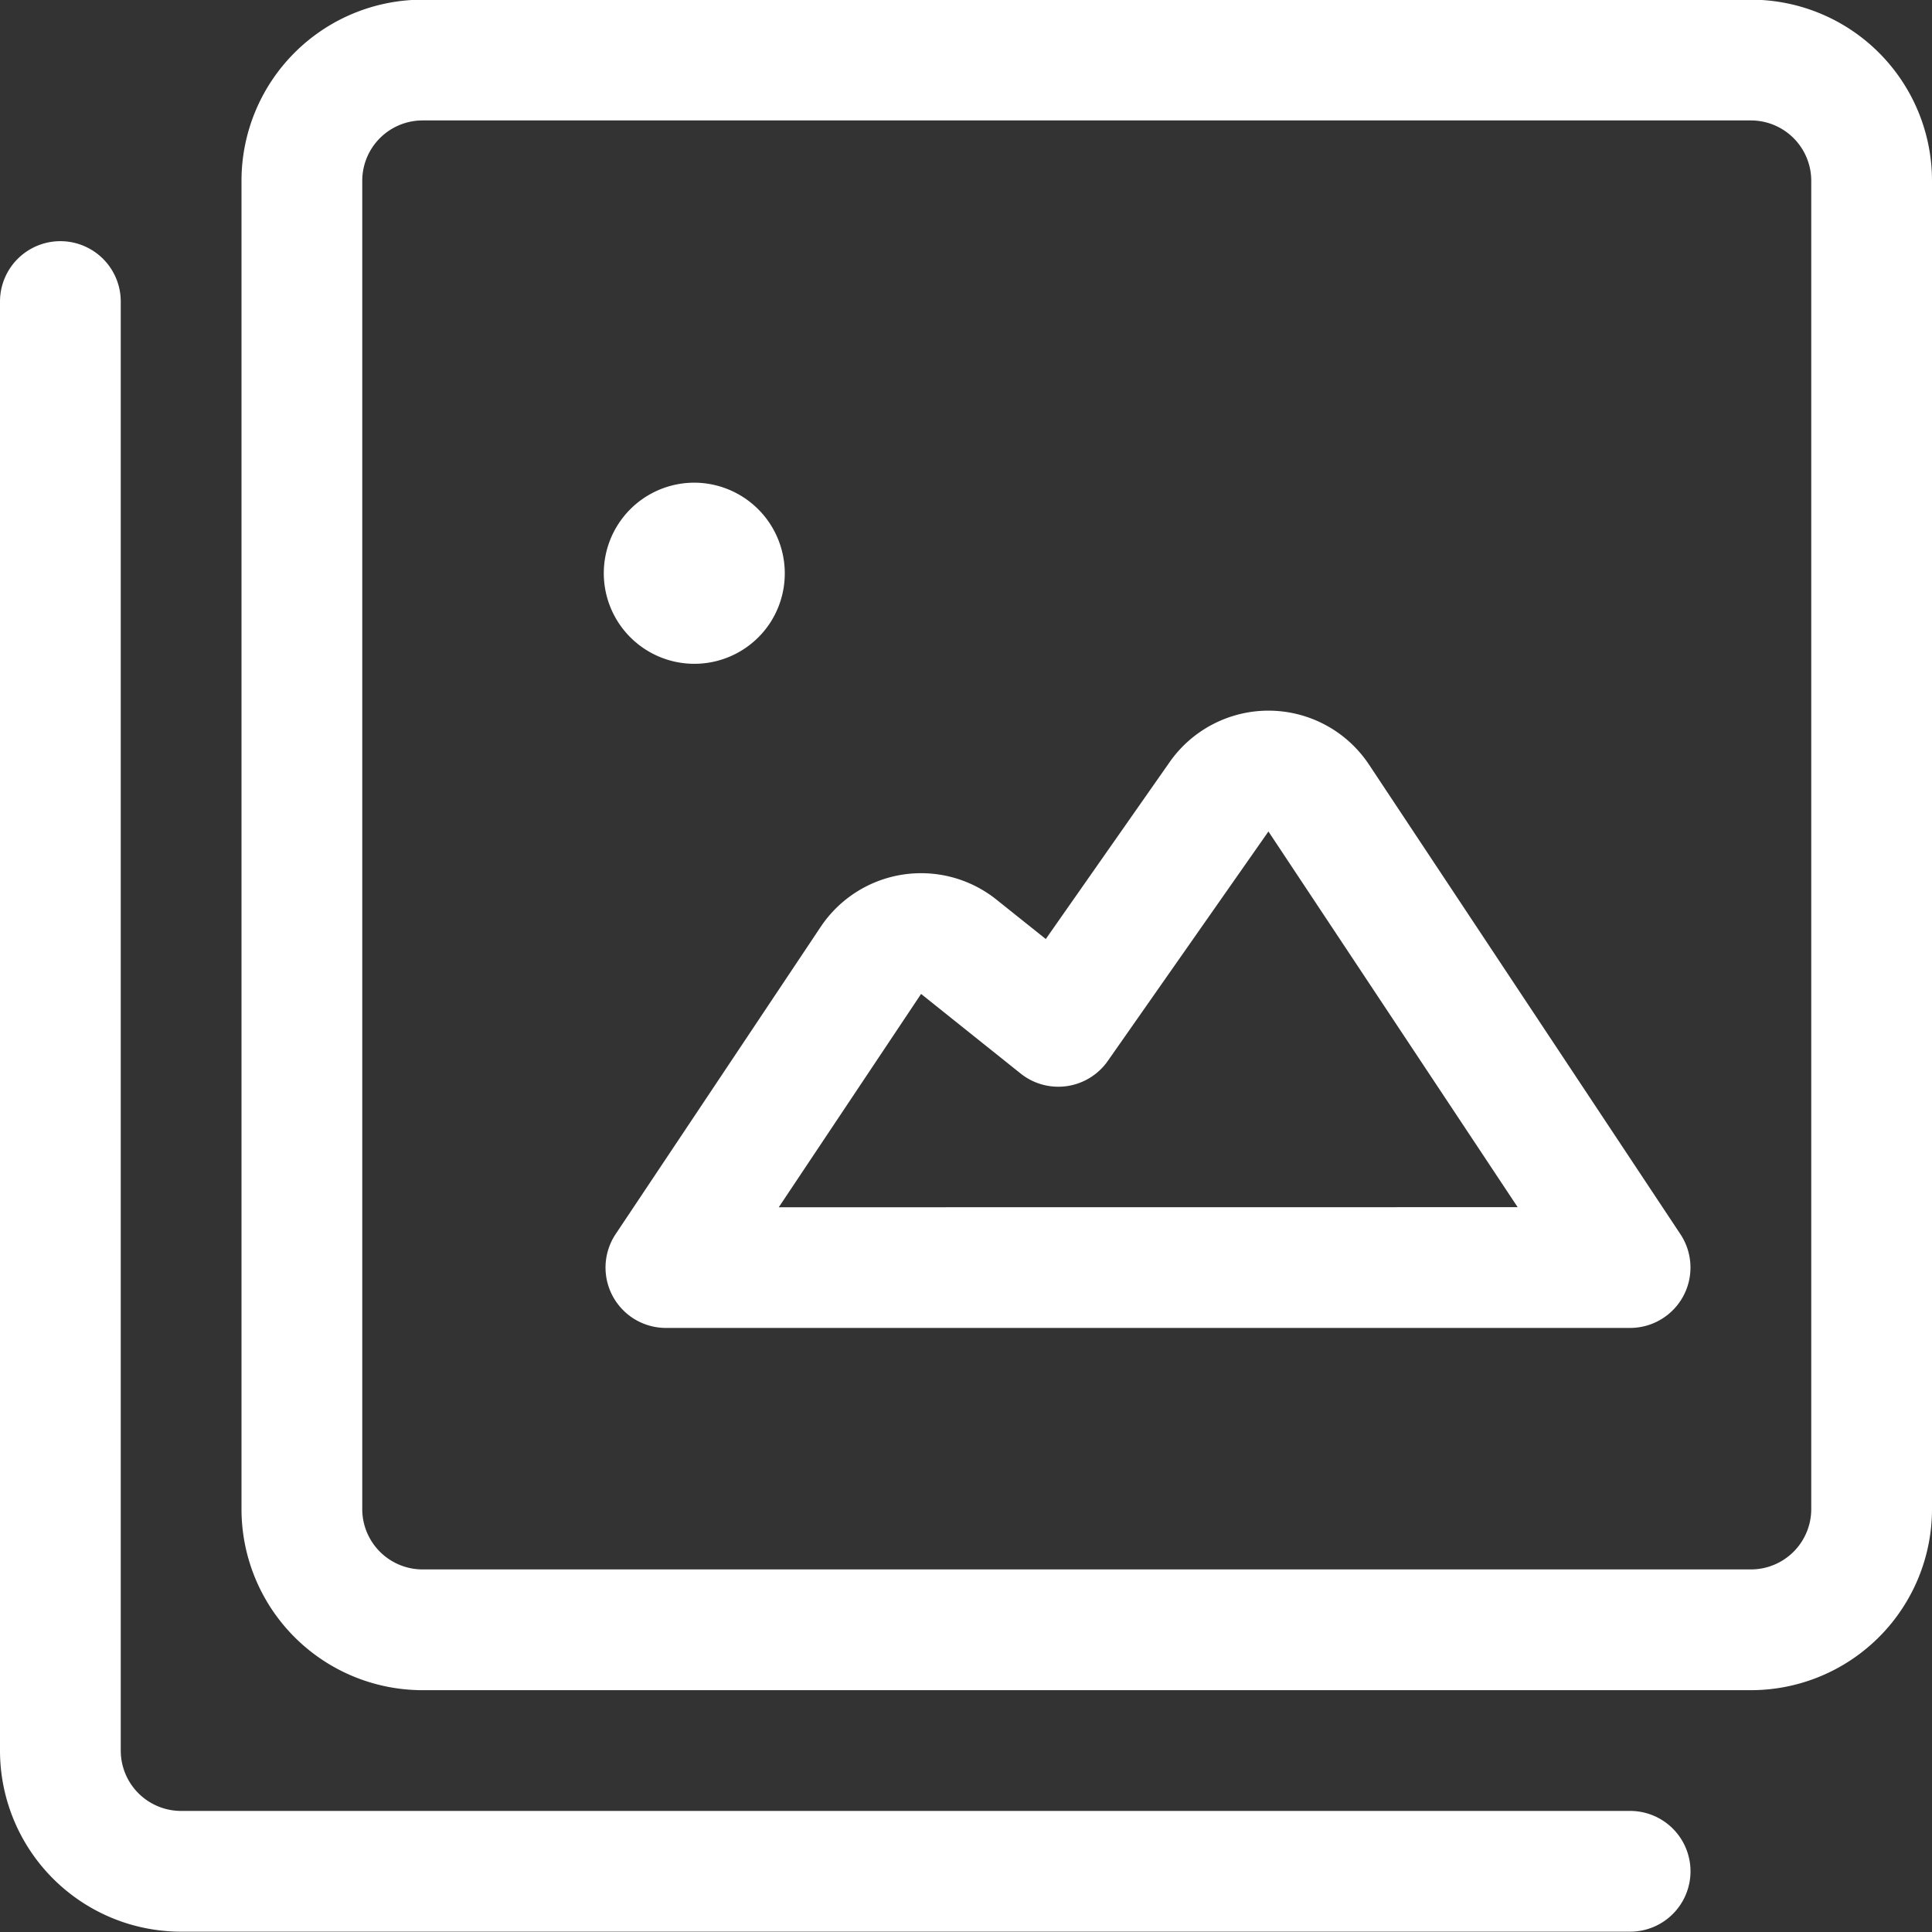
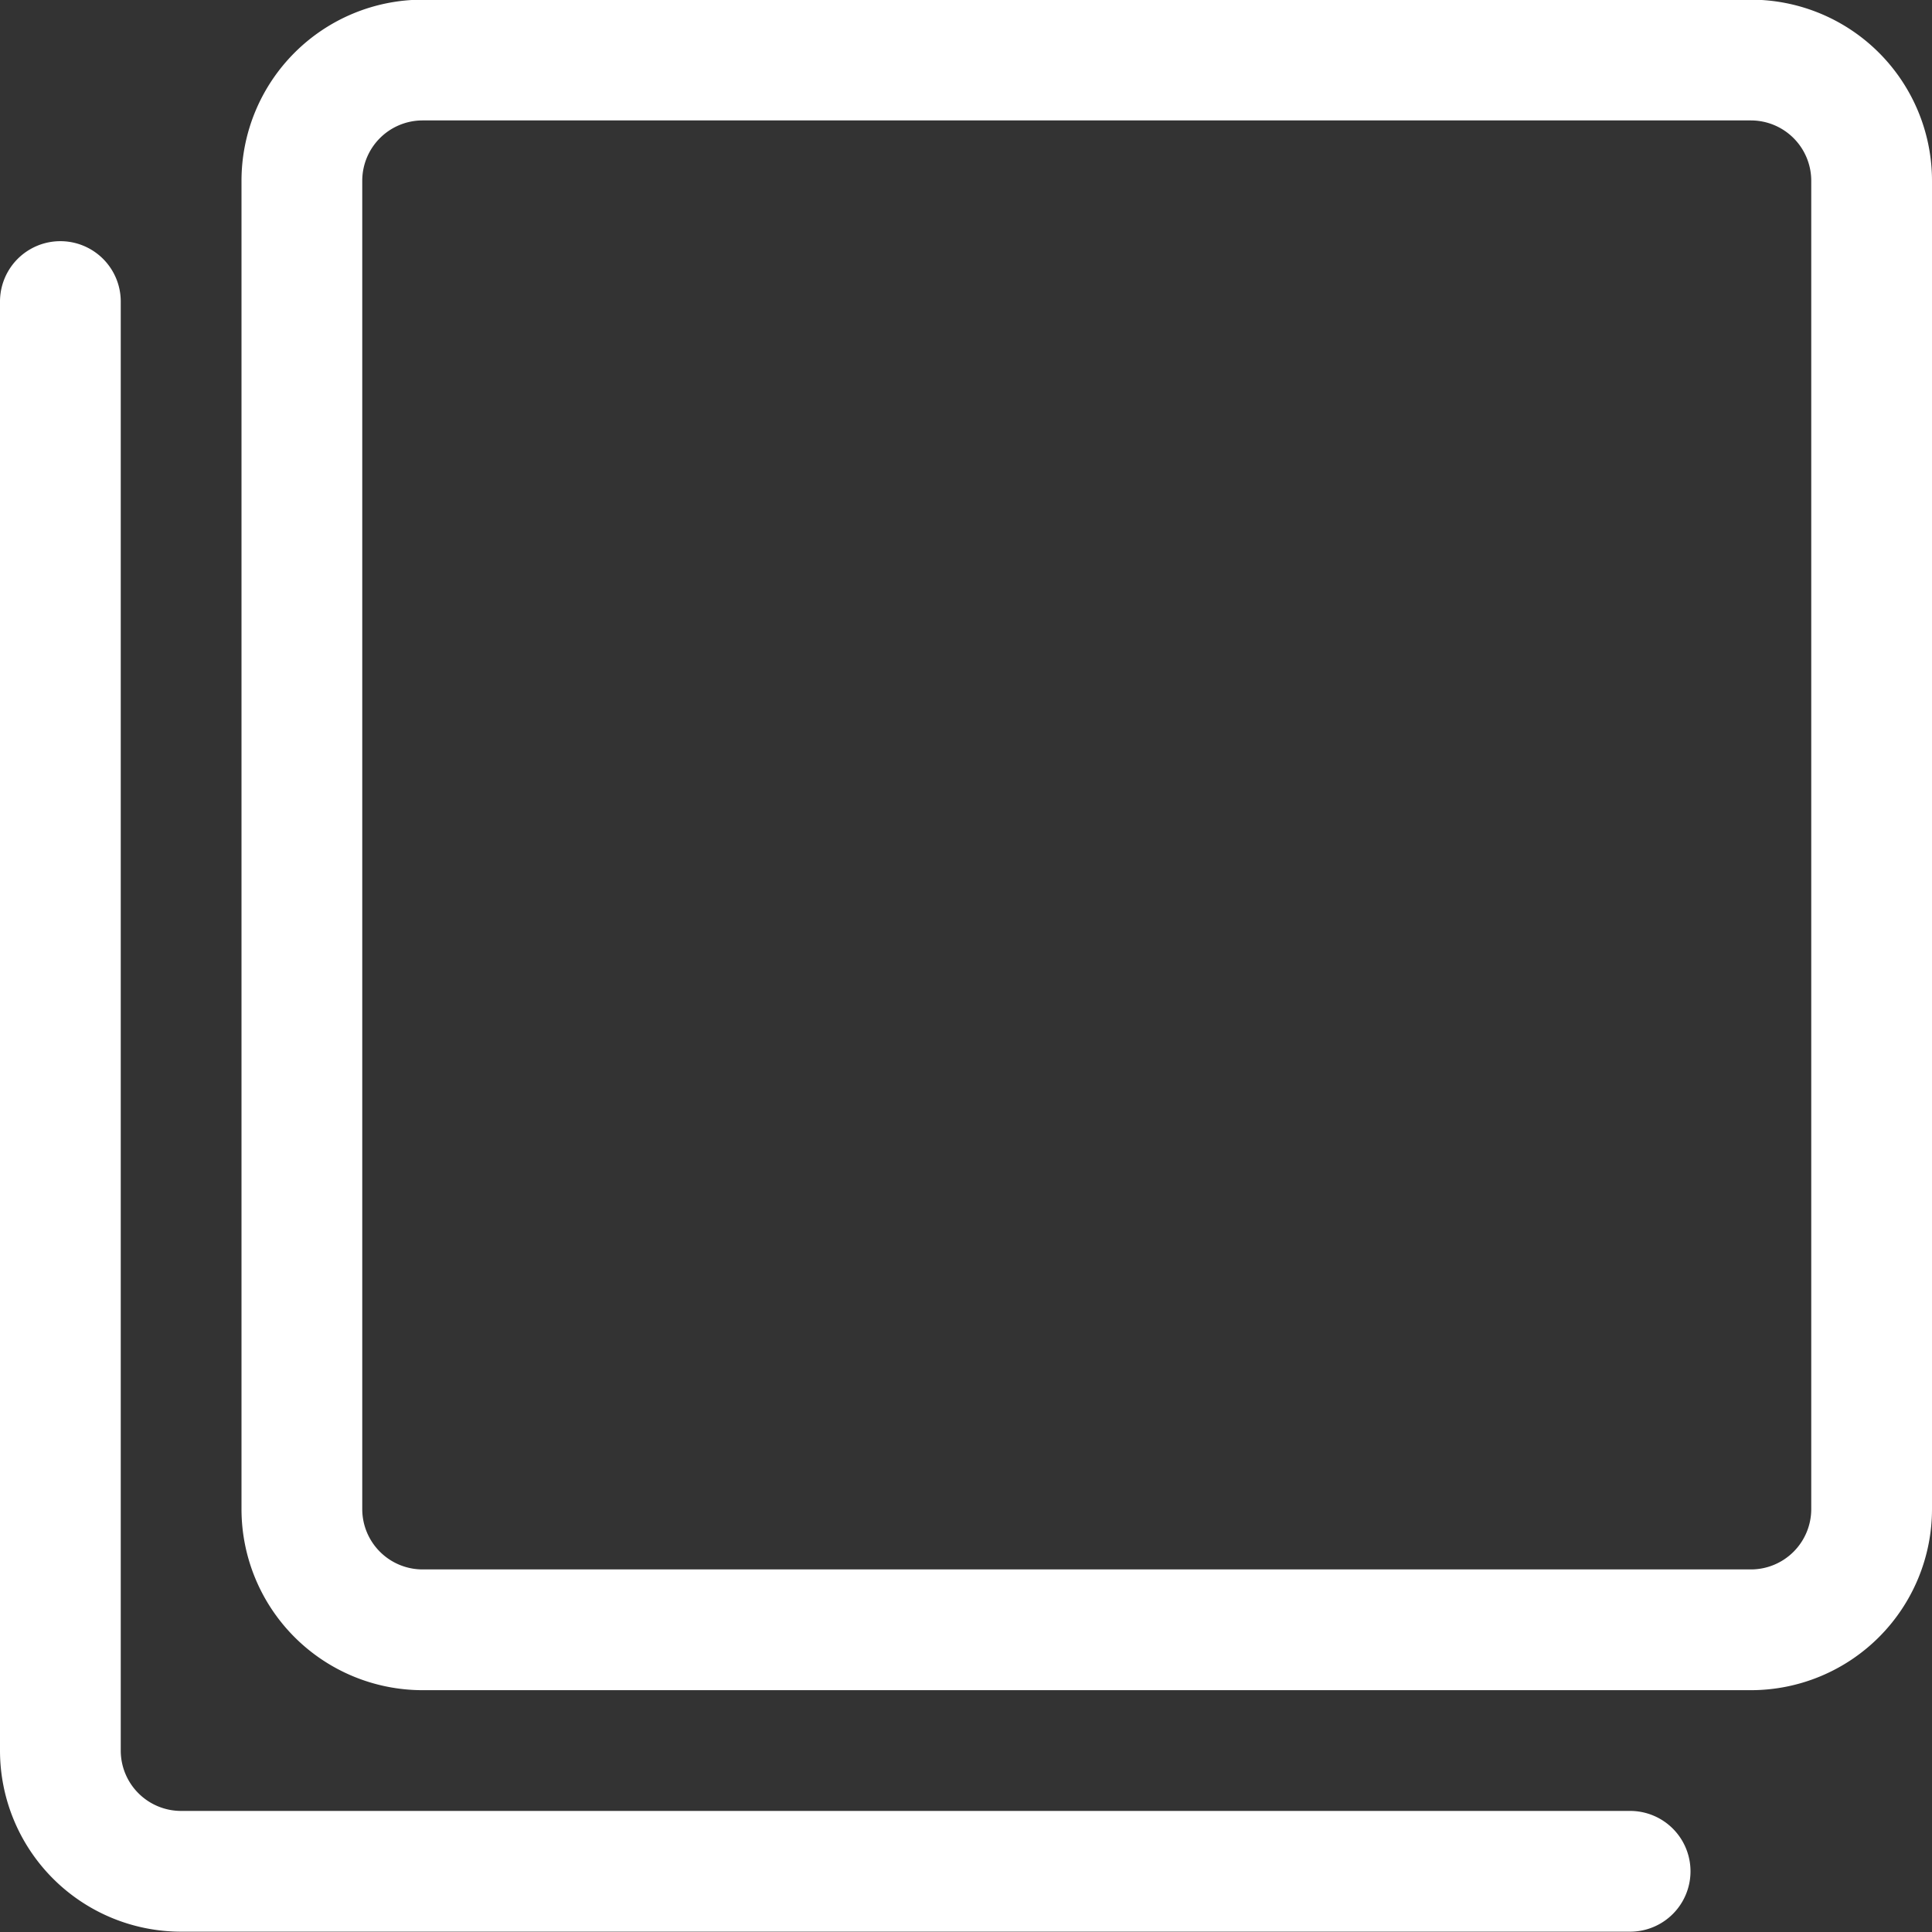
<svg xmlns="http://www.w3.org/2000/svg" viewBox="0 0 24 24" fill="none">
  <rect x="0" y="0" width="24" height="24" fill="#333333" stroke="none" />
  <g fill="#fff" clip-path="url(#a)">
-     <path d="M8.622 5.996h.002a1.127 1.127 0 0 1 .937 1.75 1.125 1.125 0 1 1-.939-1.75" />
-     <path fill-rule="evenodd" d="M15.77 8.828a1.5 1.5 0 0 0-1.243.643l-1.536 2.194-.613-.49a1.5 1.5 0 0 0-2.184.34L7.648 15.33a.75.75 0 0 0 .624 1.166H20.25a.75.75 0 0 0 .625-1.164l-3.87-5.836-.002-.003a1.5 1.5 0 0 0-1.233-.665m3.083 6.168-3.096-4.667-1.996 2.851a.75.75 0 0 1-1.082.156l-1.237-.989-1.768 2.65z" clip-rule="evenodd" />
-     <path fill-rule="evenodd" d="M5.25-.004A2.25 2.25 0 0 0 3 2.246v16.5a2.25 2.25 0 0 0 2.25 2.25h16.5a2.25 2.25 0 0 0 2.25-2.25v-16.5a2.25 2.25 0 0 0-2.25-2.25zm-.75 2.25a.75.75 0 0 1 .75-.75h16.5a.75.75 0 0 1 .75.75v16.5a.75.75 0 0 1-.75.75H5.25a.75.75 0 0 1-.75-.75z" clip-rule="evenodd" />
+     <path fill-rule="evenodd" d="M5.25-.004A2.25 2.25 0 0 0 3 2.246v16.5a2.25 2.25 0 0 0 2.25 2.25h16.5a2.25 2.25 0 0 0 2.25-2.25v-16.5a2.25 2.25 0 0 0-2.25-2.25zm-.75 2.25a.75.75 0 0 1 .75-.75h16.5a.75.75 0 0 1 .75.75v16.5a.75.75 0 0 1-.75.75H5.25a.75.75 0 0 1-.75-.75" clip-rule="evenodd" />
    <path d="M1.5 3.746a.75.75 0 0 0-1.5 0v18a2.25 2.25 0 0 0 2.25 2.25h18a.75.75 0 0 0 0-1.5h-18a.75.75 0 0 1-.75-.75z" />
  </g>
  <defs>
    <clipPath id="a">
      <path fill="#fff" d="M0 0h24v24H0z" />
    </clipPath>
  </defs>
</svg>